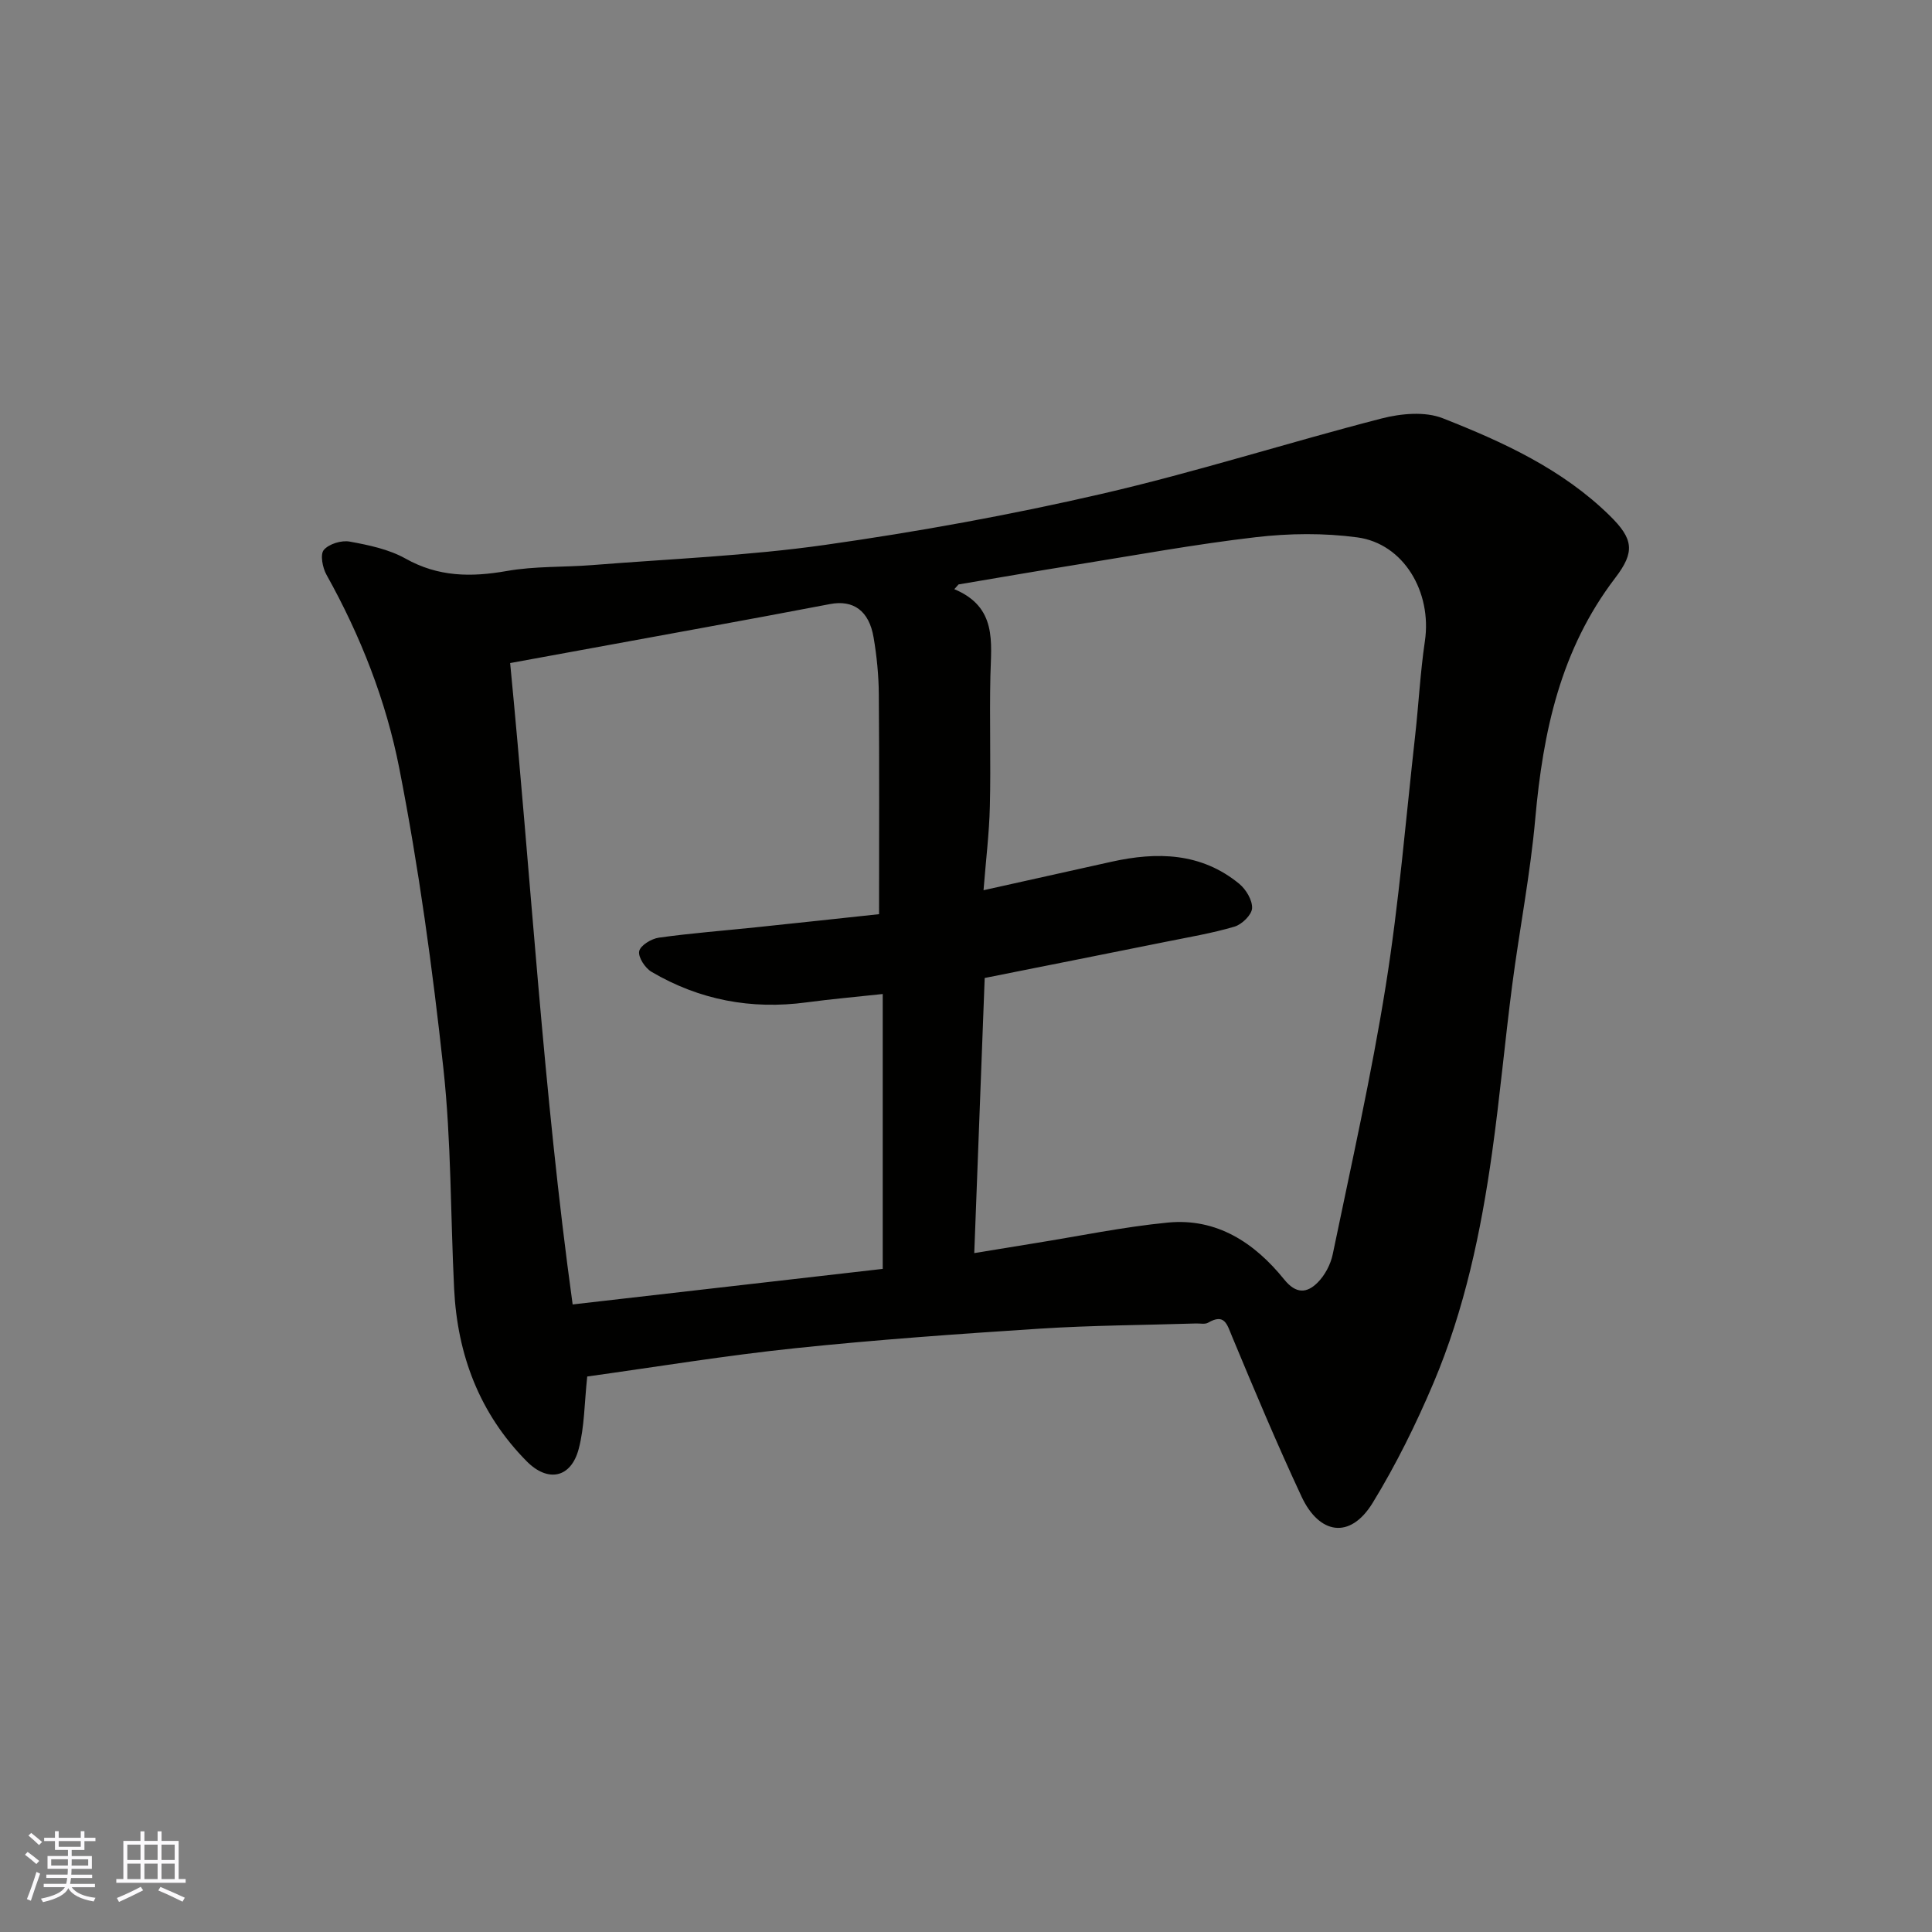
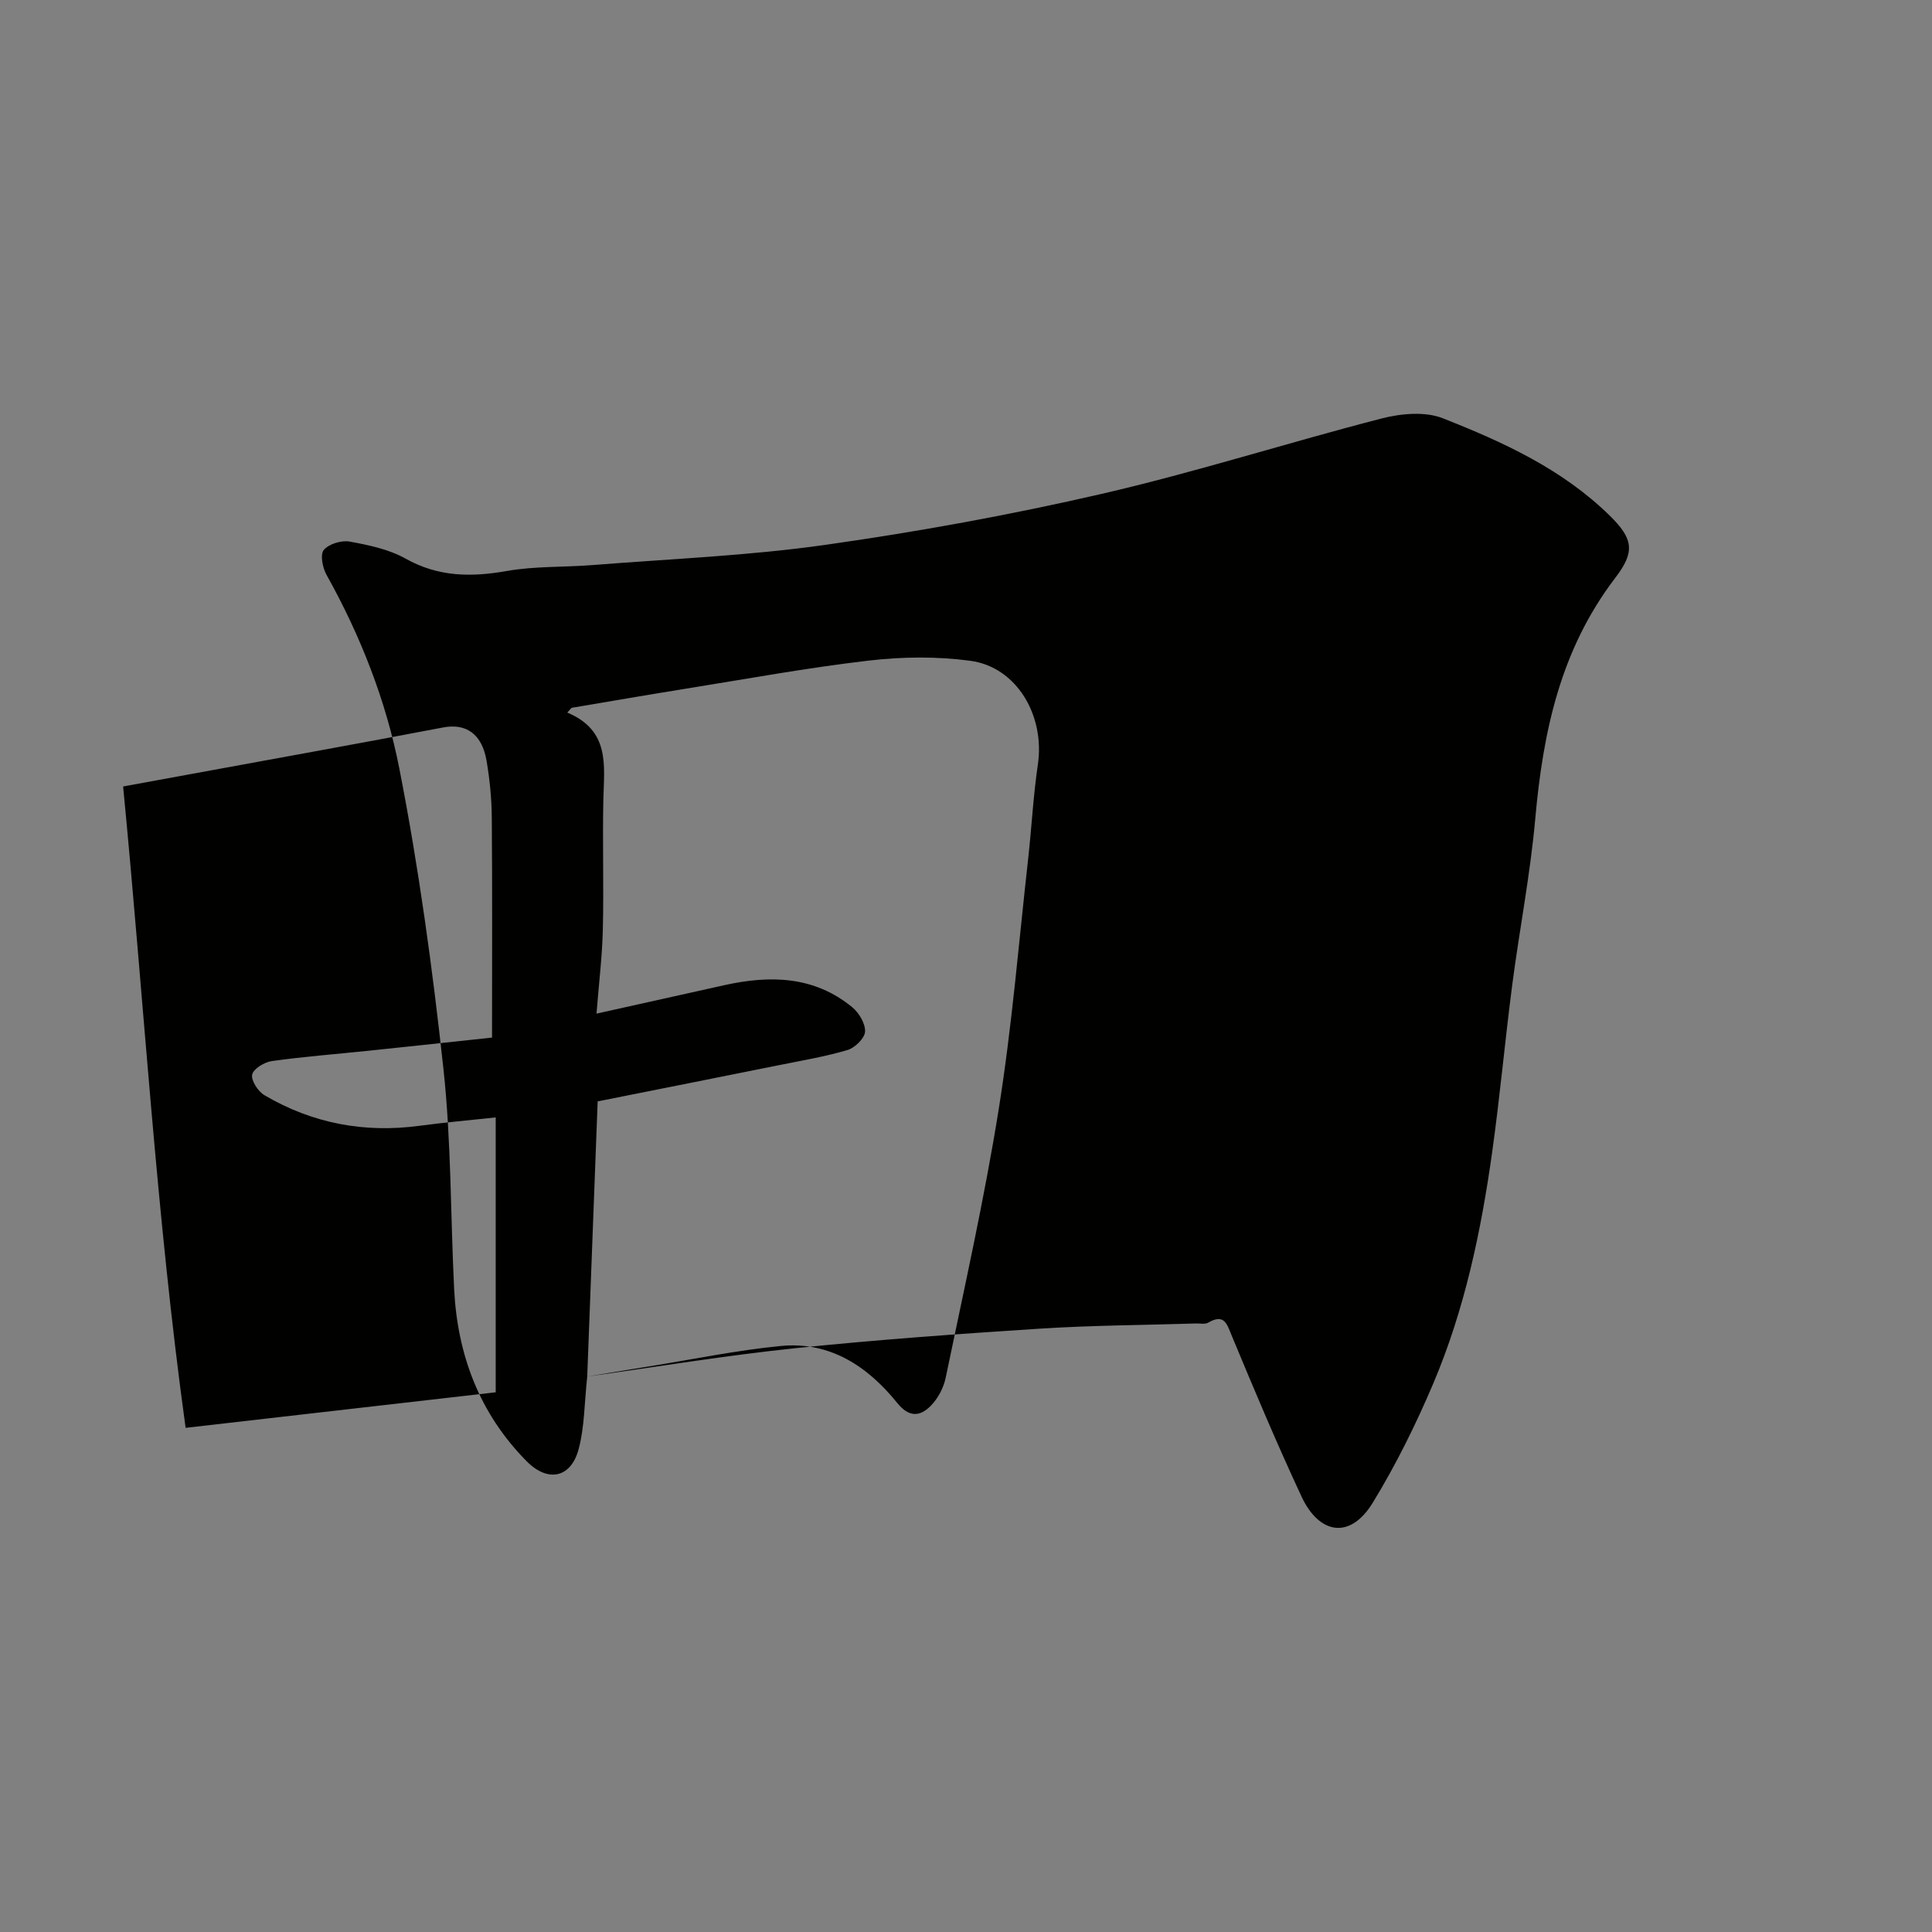
<svg xmlns="http://www.w3.org/2000/svg" enable-background="new 0 0 400 400" viewBox="0 0 400 400">
  <rect x="0" y="0" width="400" height="400" fill="#808080" stroke="none" />
-   <path d="m121.58 284.99c-.6 5.55-.56 10.42-1.76 14.97-1.59 6.06-6.38 7.02-10.77 2.59-9.78-9.89-14.36-22.04-15.03-35.75-.75-15.2-.58-30.49-2.22-45.58-2.26-20.79-5.1-41.58-9.12-62.09-2.74-14.02-8.03-27.51-15.09-40.14-.81-1.45-1.34-4.2-.55-5.13 1.06-1.25 3.65-2.04 5.35-1.73 3.96.72 8.13 1.59 11.57 3.52 6.79 3.81 13.58 3.87 20.96 2.57 5.82-1.03 11.85-.76 17.77-1.23 16.07-1.28 32.24-1.92 48.17-4.18 19.19-2.72 38.34-6.2 57.23-10.56 19.47-4.49 38.56-10.61 57.92-15.6 4.02-1.04 9.02-1.51 12.71-.05 12.47 4.91 24.7 10.5 34.52 20.12 4.99 4.88 5.29 7.55 1.17 12.94-11.35 14.87-14.94 31.85-16.55 49.84-1.03 11.55-3.28 22.98-4.78 34.49-1.5 11.54-2.54 23.14-4.16 34.66-2.29 16.33-5.69 32.46-12.14 47.7-3.61 8.51-7.75 16.9-12.57 24.78-4.74 7.74-11.13 6.45-14.73-1.26-5.1-10.92-9.77-22.05-14.4-33.18-1.06-2.54-1.53-4.82-4.96-2.84-.64.37-1.63.14-2.46.16-10.77.34-21.55.38-32.3 1.07-16.92 1.09-33.84 2.29-50.7 4.05-14.45 1.51-28.81 3.88-43.08 5.86zm80.13-25.55c4.8-.78 8.64-1.42 12.49-2.04 9.19-1.47 18.34-3.38 27.59-4.28 10.15-.98 17.96 4.19 24.08 11.77 2.47 3.07 4.72 2.86 6.93.65 1.51-1.51 2.7-3.77 3.13-5.87 3.83-18.5 8-36.96 10.98-55.61 2.74-17.14 4.15-34.48 6.08-51.74.73-6.52 1.06-13.1 2.02-19.59 1.49-10.14-4.38-20.17-13.98-21.47-6.9-.93-14.1-.85-21.04-.04-12.64 1.47-25.19 3.78-37.77 5.8-7.93 1.27-15.84 2.65-23.76 3.98-.29.33-.59.65-.88.98 8.9 3.73 7.63 10.96 7.47 17.96-.2 8.99.11 18-.11 26.99-.13 5.56-.82 11.11-1.31 17.38 9.43-2.1 17.95-3.99 26.47-5.89 9.45-2.1 18.58-1.92 26.47 4.56 1.41 1.16 2.75 3.41 2.66 5.07-.08 1.37-2.11 3.35-3.64 3.8-4.66 1.38-9.5 2.18-14.28 3.15-12.4 2.5-24.81 4.96-37.44 7.48-.71 18.83-1.41 37.33-2.16 56.96zm-19.71-70.17c0-16 .07-30.76-.05-45.52-.03-3.93-.42-7.9-1.08-11.77-.94-5.56-4.22-7.84-9.04-6.91-8.8 1.69-17.62 3.31-26.43 4.93-13.09 2.41-26.19 4.79-39.78 7.28 4.33 44.6 6.87 88.87 12.94 132.79 22.39-2.57 43.31-4.97 64.2-7.36 0-19.05 0-37.65 0-56.91-5.45.59-10.62 1.04-15.77 1.73-11.44 1.54-22.19-.49-32.11-6.33-1.32-.78-2.8-3.04-2.54-4.27.25-1.2 2.54-2.59 4.09-2.8 6.66-.93 13.37-1.44 20.06-2.14 8.74-.91 17.49-1.86 25.51-2.72z" fill="#010100" />
+   <path d="m121.58 284.99c-.6 5.55-.56 10.42-1.76 14.97-1.59 6.06-6.38 7.02-10.77 2.59-9.78-9.89-14.36-22.04-15.03-35.75-.75-15.2-.58-30.49-2.22-45.58-2.26-20.79-5.1-41.58-9.12-62.09-2.74-14.02-8.03-27.51-15.09-40.14-.81-1.45-1.34-4.2-.55-5.13 1.06-1.25 3.65-2.04 5.35-1.73 3.96.72 8.13 1.59 11.57 3.52 6.79 3.81 13.58 3.87 20.96 2.57 5.82-1.03 11.85-.76 17.77-1.23 16.07-1.28 32.24-1.92 48.17-4.18 19.19-2.72 38.34-6.2 57.23-10.56 19.47-4.49 38.56-10.61 57.92-15.6 4.02-1.04 9.02-1.51 12.71-.05 12.47 4.91 24.7 10.5 34.52 20.12 4.99 4.88 5.29 7.55 1.17 12.94-11.35 14.87-14.94 31.85-16.55 49.84-1.03 11.55-3.28 22.98-4.78 34.49-1.5 11.54-2.54 23.14-4.16 34.66-2.29 16.33-5.69 32.46-12.14 47.7-3.61 8.51-7.75 16.9-12.57 24.78-4.74 7.74-11.13 6.45-14.73-1.26-5.1-10.92-9.77-22.05-14.4-33.18-1.06-2.54-1.53-4.82-4.96-2.84-.64.37-1.63.14-2.46.16-10.77.34-21.55.38-32.3 1.07-16.92 1.09-33.84 2.29-50.7 4.05-14.45 1.51-28.81 3.88-43.08 5.86zc4.8-.78 8.64-1.42 12.49-2.04 9.19-1.47 18.34-3.38 27.59-4.28 10.15-.98 17.96 4.19 24.08 11.77 2.47 3.07 4.72 2.86 6.93.65 1.51-1.51 2.7-3.77 3.13-5.87 3.83-18.5 8-36.96 10.98-55.61 2.74-17.14 4.15-34.48 6.08-51.74.73-6.52 1.06-13.1 2.02-19.59 1.49-10.14-4.38-20.17-13.98-21.47-6.9-.93-14.1-.85-21.04-.04-12.64 1.47-25.19 3.78-37.77 5.8-7.93 1.27-15.84 2.65-23.76 3.98-.29.33-.59.65-.88.98 8.9 3.73 7.63 10.96 7.47 17.96-.2 8.99.11 18-.11 26.99-.13 5.56-.82 11.11-1.31 17.38 9.43-2.1 17.95-3.99 26.47-5.89 9.45-2.1 18.58-1.92 26.47 4.56 1.41 1.16 2.75 3.41 2.66 5.07-.08 1.37-2.11 3.35-3.64 3.8-4.66 1.38-9.5 2.18-14.28 3.15-12.4 2.5-24.81 4.96-37.44 7.48-.71 18.83-1.41 37.33-2.16 56.96zm-19.71-70.17c0-16 .07-30.76-.05-45.52-.03-3.93-.42-7.9-1.08-11.77-.94-5.56-4.22-7.84-9.04-6.91-8.8 1.69-17.62 3.31-26.43 4.93-13.09 2.41-26.19 4.79-39.78 7.28 4.33 44.6 6.87 88.87 12.94 132.79 22.39-2.57 43.31-4.97 64.2-7.36 0-19.05 0-37.65 0-56.91-5.45.59-10.62 1.04-15.77 1.73-11.44 1.54-22.19-.49-32.11-6.33-1.32-.78-2.8-3.04-2.54-4.27.25-1.2 2.54-2.59 4.09-2.8 6.66-.93 13.37-1.44 20.06-2.14 8.74-.91 17.49-1.86 25.51-2.72z" fill="#010100" />
  <g fill="#fbfafc">
-     <path d="m5.17 384 .55-.58c.85.61 1.65 1.24 2.4 1.87l-.59.64c-.83-.73-1.62-1.37-2.36-1.93m1.22 9.53-.82-.34c.71-1.76 1.37-3.64 1.98-5.63.24.13.5.25.76.36-.6 1.67-1.24 3.54-1.92 5.61m-.5-13.5.57-.54c.56.44 1.31 1.06 2.26 1.87l-.64.64c-.68-.66-1.41-1.32-2.19-1.97m3.25.46h2.24v-1.36h.77v1.36h4.57v-1.36h.76v1.36h2.28v.69h-2.28v1.84h-2.64v1.26h4.18v2.64h-4.21c0 .45-.02.86-.05 1.21h4.32v.69h-4.38c-.04.34-.1.75-.19 1.22h5.15v.69h-4.82c.87 1.19 2.51 1.92 4.93 2.19-.17.31-.3.57-.37.76-2.77-.49-4.52-1.41-5.26-2.76-.56 1.26-2.3 2.23-5.24 2.9-.12-.24-.26-.48-.43-.72 2.73-.55 4.38-1.34 4.96-2.38h-4.38v-.69h4.65c.1-.38.17-.79.21-1.22h-4.32v-.69h4.4c.03-.34.05-.75.05-1.21h-4.2v-2.64h4.23v-1.26h-2.69v-1.84h-2.24zm1.46 4.46v1.29h3.45c.01-.4.02-.57.01-.53v-.32-.45h-3.46zm1.55-2.59h4.57v-1.19h-4.57zm6.11 2.59h-3.42v.77c-.01.19-.01.37-.02.53h3.44z" />
-     <path d="m32.63 379.16h.82v1.98h3.54v7.89h1.45v.78h-14.36v-.78h1.46v-7.89h3.54v-1.98h.82v1.98h2.73zm-3.49 11.48.5.73c-1.61.82-3.28 1.63-5 2.41-.13-.27-.28-.55-.44-.82 1.75-.72 3.4-1.49 4.94-2.32m-2.78-5.55h2.73v-3.18h-2.73zm0 3.95h2.73v-3.2h-2.73zm3.54-3.95h2.73v-3.18h-2.73zm0 3.95h2.73v-3.2h-2.73zm7.89 4.68c-1.84-.92-3.51-1.7-5.02-2.32l.45-.73c1.89.8 3.57 1.55 5.04 2.23zm-1.62-11.81h-2.73v3.18h2.73zm-2.73 7.13h2.73v-3.2h-2.73z" />
-   </g>
+     </g>
</svg>